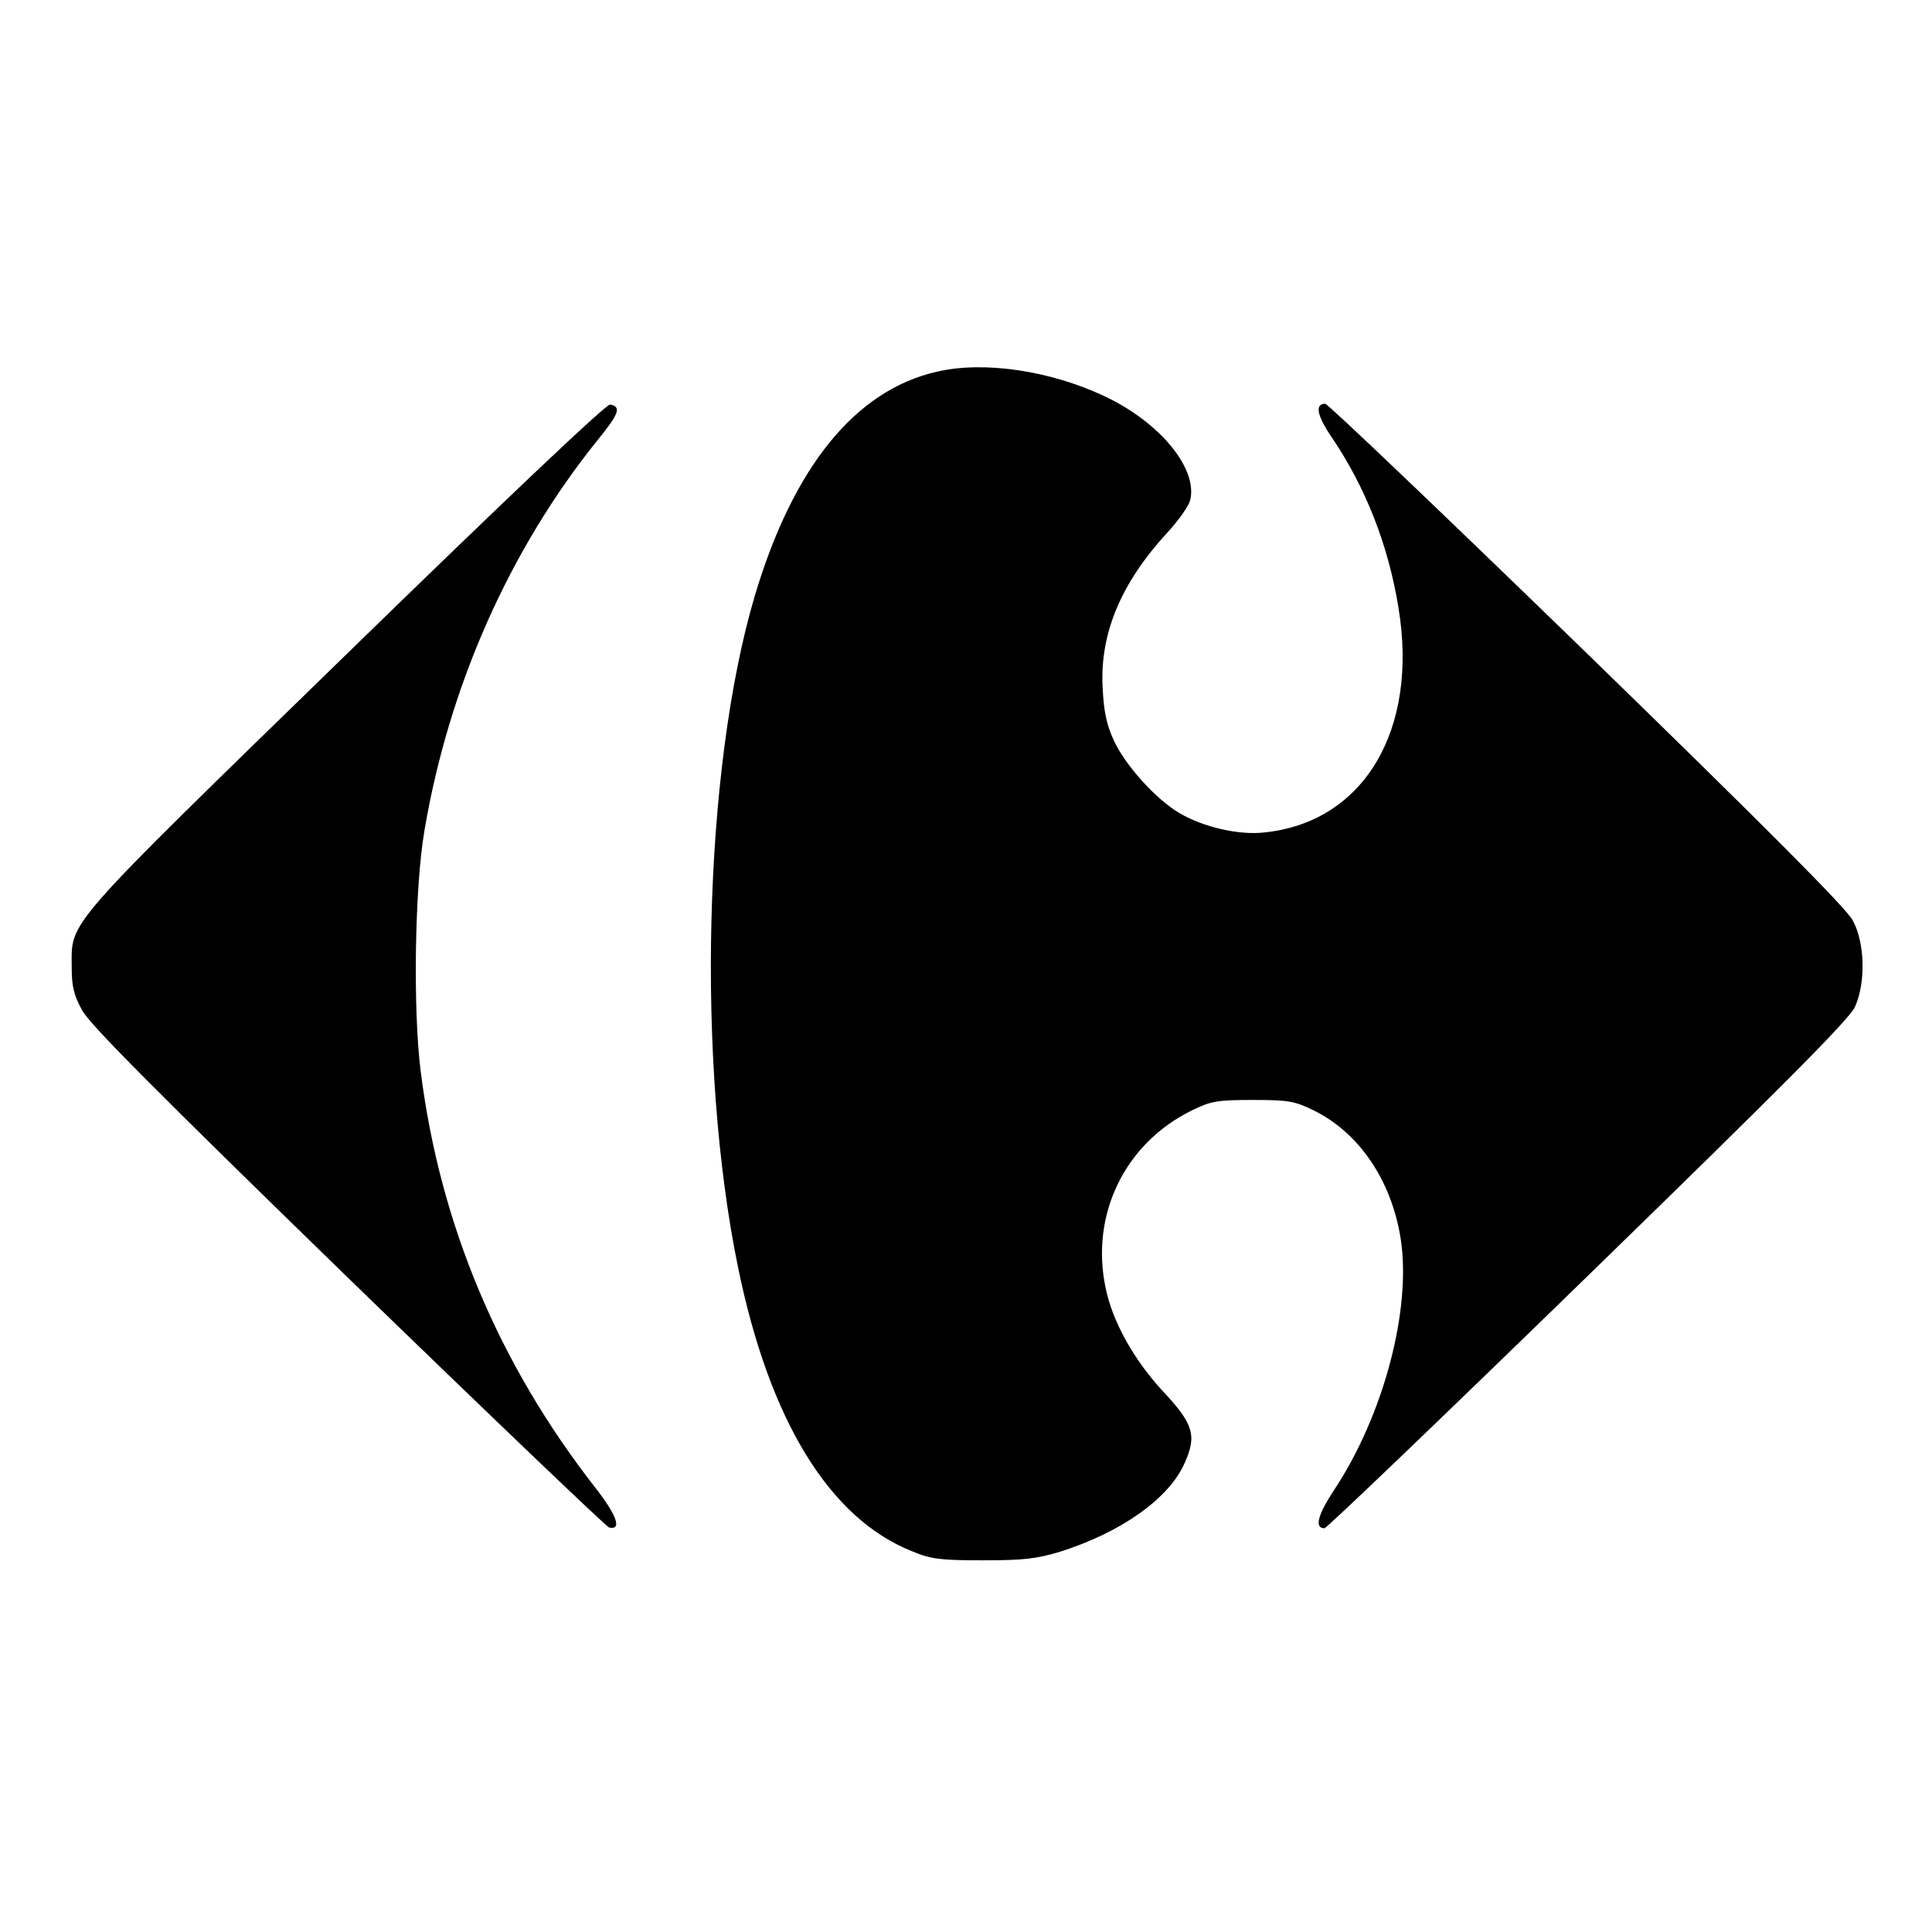
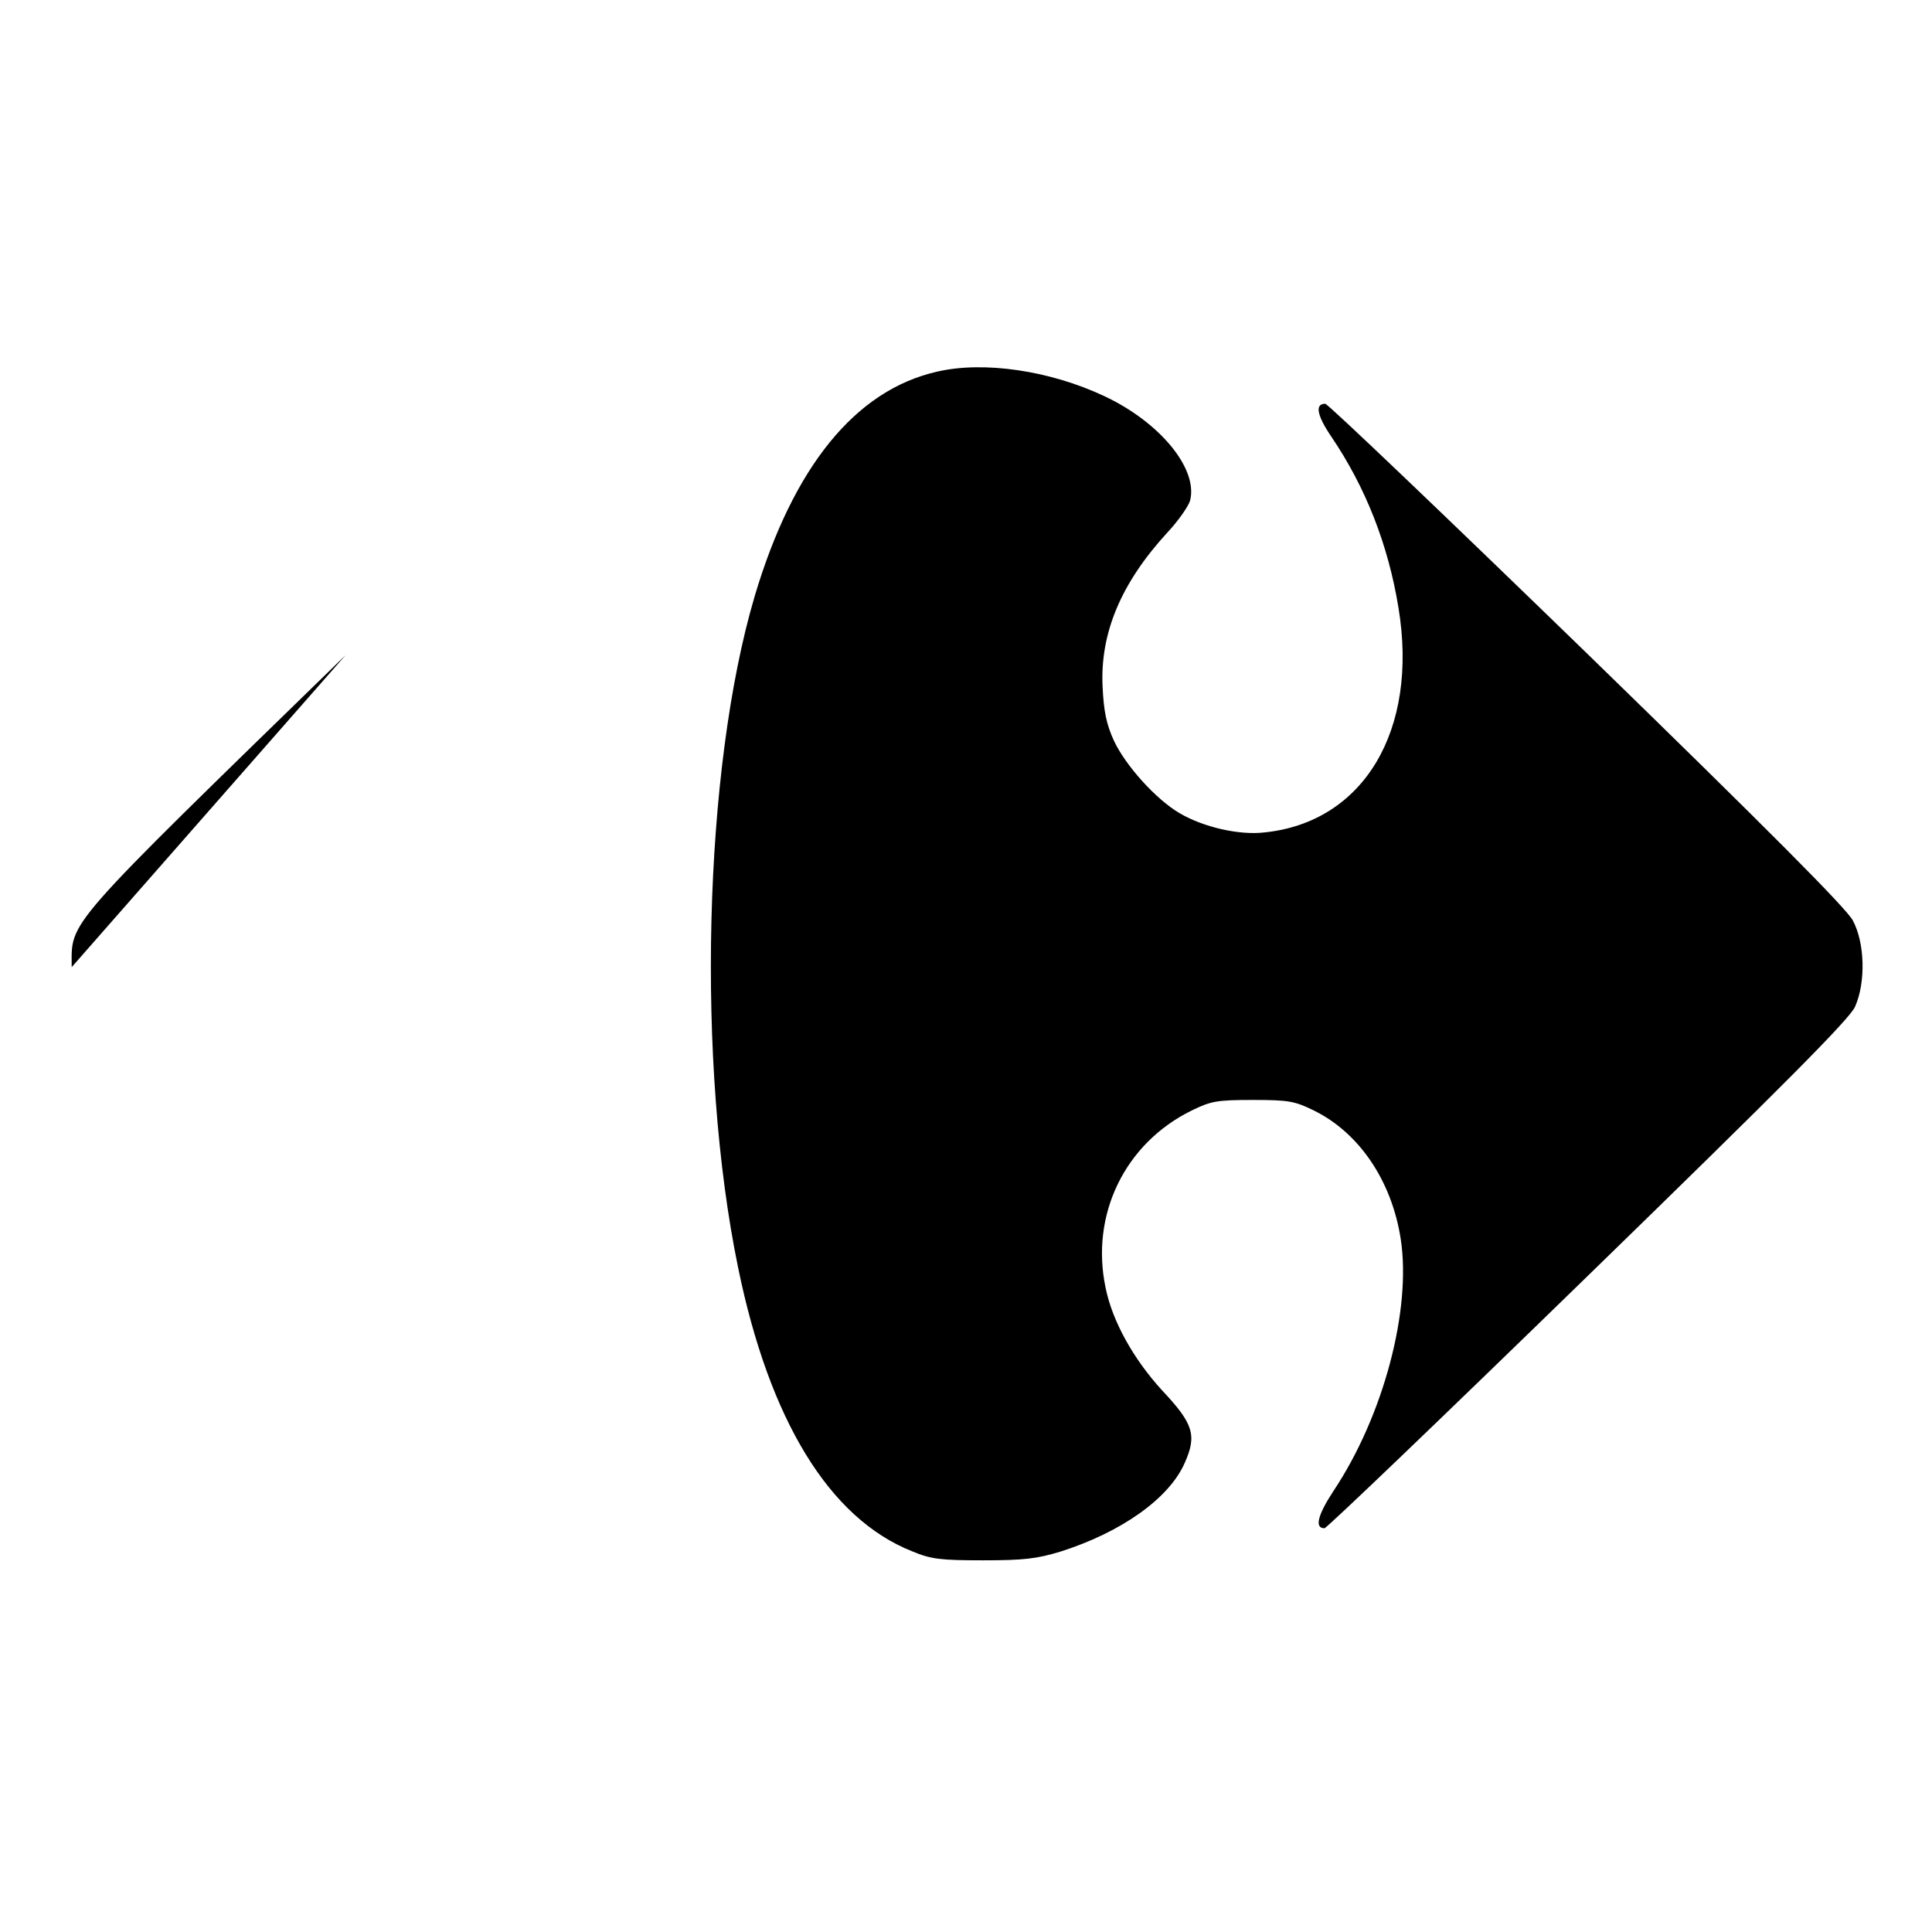
<svg xmlns="http://www.w3.org/2000/svg" version="1" width="682.667" height="682.667" viewBox="0 0 512 512">
-   <path d="M248.3 98.5c-21.6 4.9-38.1 25.2-48.3 59.5-13.6 45.9-15.5 124-4.4 177.9 8.3 40.5 24.2 66.5 46.1 75.2 5 2.1 7.5 2.4 18.8 2.4 10.8 0 14.2-.4 20.5-2.3 16.1-5.1 28.9-14.1 33-23.6 3.2-7.2 2.3-10.3-6-19.1-7.6-8.3-13.2-18.3-15-27.2-4.1-19.4 5.1-38.3 22.8-47 5.1-2.5 6.7-2.8 16.2-2.8s11.1.3 16.2 2.8c12 5.9 20.6 18.6 23 34 2.9 18.8-4.6 47-17.8 66.8-4.2 6.4-5.1 9.9-2.4 9.9.6 0 32-30.1 69.9-67 52-50.6 69.3-68 70.7-71.2 2.9-6.5 2.6-17-.6-22.9-1.8-3.3-22.7-24.3-70.5-70.8-37.4-36.3-68.6-66.1-69.3-66.1-2.8 0-2.2 3.1 1.6 8.7 9.1 13.4 15.1 28.7 17.8 45.3 5.4 32.5-9.2 56.9-35.5 59.6-6.7.8-16.2-1.4-22.5-5.1-6.3-3.7-14.3-12.6-17.4-19.2-2-4.4-2.7-7.8-3-14.3-.7-14.2 4.9-27.5 17.1-40.8 3-3.2 5.7-7.1 6.1-8.6 2.1-8.4-8-20.7-22.7-27.6-14.4-6.8-32-9.4-44.4-6.5zM91.6 173.6C16.1 247.1 19 243.8 19 256.3c0 5.2.6 7.5 2.8 11.5 2 3.7 20.2 22 70.5 70.9 37.3 36.2 68.4 65.9 69.1 66.1 3.5.8 2.1-3.2-3.6-10.5-25.7-32.9-41.2-69.9-46.3-110.3-2.1-16.4-1.6-49 1-64 6.5-38.3 22.6-74.5 45.9-103.4 5.7-7 6.3-8.8 3.3-9.4-1-.2-27.4 24.8-70.1 66.4z" />
+   <path d="M248.3 98.5c-21.6 4.9-38.1 25.2-48.3 59.5-13.6 45.9-15.5 124-4.4 177.9 8.3 40.5 24.2 66.5 46.1 75.2 5 2.1 7.5 2.4 18.8 2.4 10.8 0 14.2-.4 20.5-2.3 16.1-5.1 28.9-14.1 33-23.6 3.2-7.2 2.3-10.3-6-19.1-7.6-8.3-13.2-18.3-15-27.2-4.1-19.4 5.1-38.3 22.8-47 5.1-2.5 6.7-2.8 16.2-2.8s11.1.3 16.2 2.8c12 5.9 20.6 18.6 23 34 2.9 18.8-4.6 47-17.8 66.8-4.2 6.4-5.1 9.9-2.4 9.9.6 0 32-30.1 69.9-67 52-50.6 69.3-68 70.7-71.2 2.9-6.5 2.6-17-.6-22.9-1.8-3.3-22.7-24.3-70.5-70.8-37.4-36.3-68.6-66.1-69.3-66.1-2.8 0-2.2 3.1 1.6 8.7 9.1 13.4 15.1 28.7 17.8 45.3 5.4 32.5-9.2 56.9-35.5 59.6-6.7.8-16.2-1.4-22.5-5.1-6.3-3.7-14.3-12.6-17.4-19.2-2-4.4-2.7-7.8-3-14.3-.7-14.2 4.9-27.5 17.1-40.8 3-3.2 5.7-7.1 6.1-8.6 2.1-8.4-8-20.7-22.7-27.6-14.4-6.8-32-9.4-44.4-6.5zM91.6 173.6C16.1 247.1 19 243.8 19 256.3z" />
</svg>